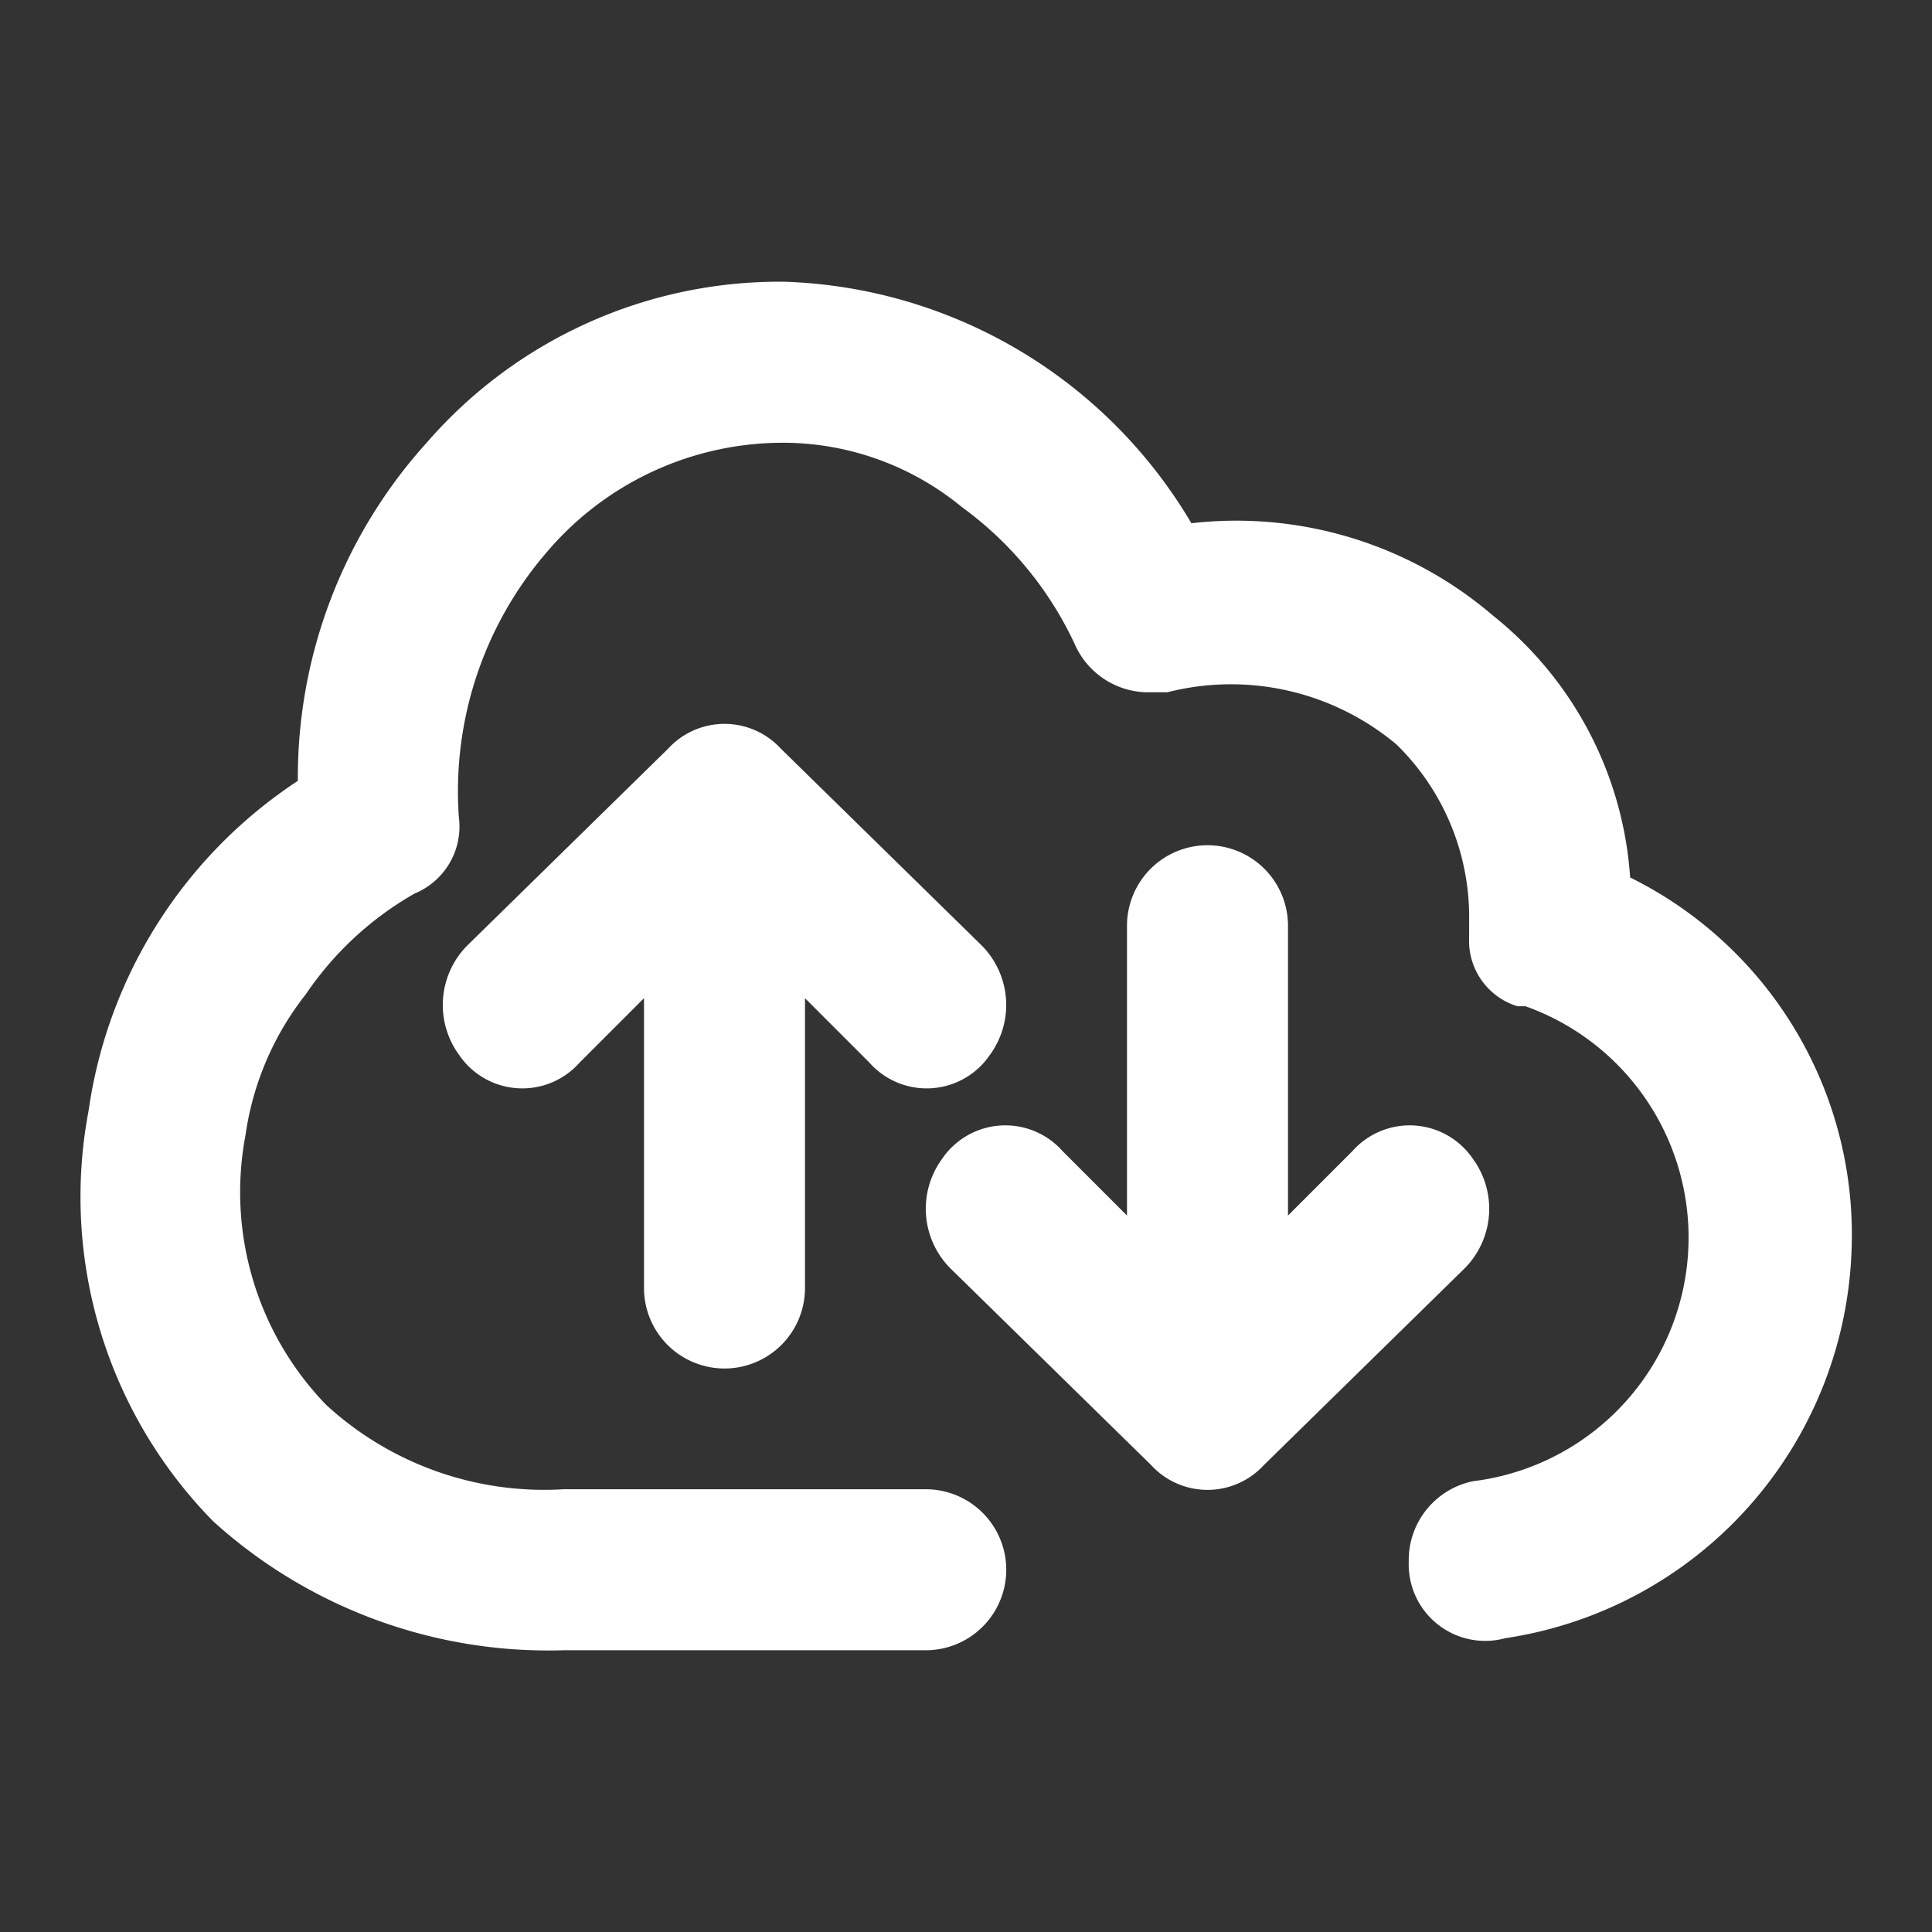
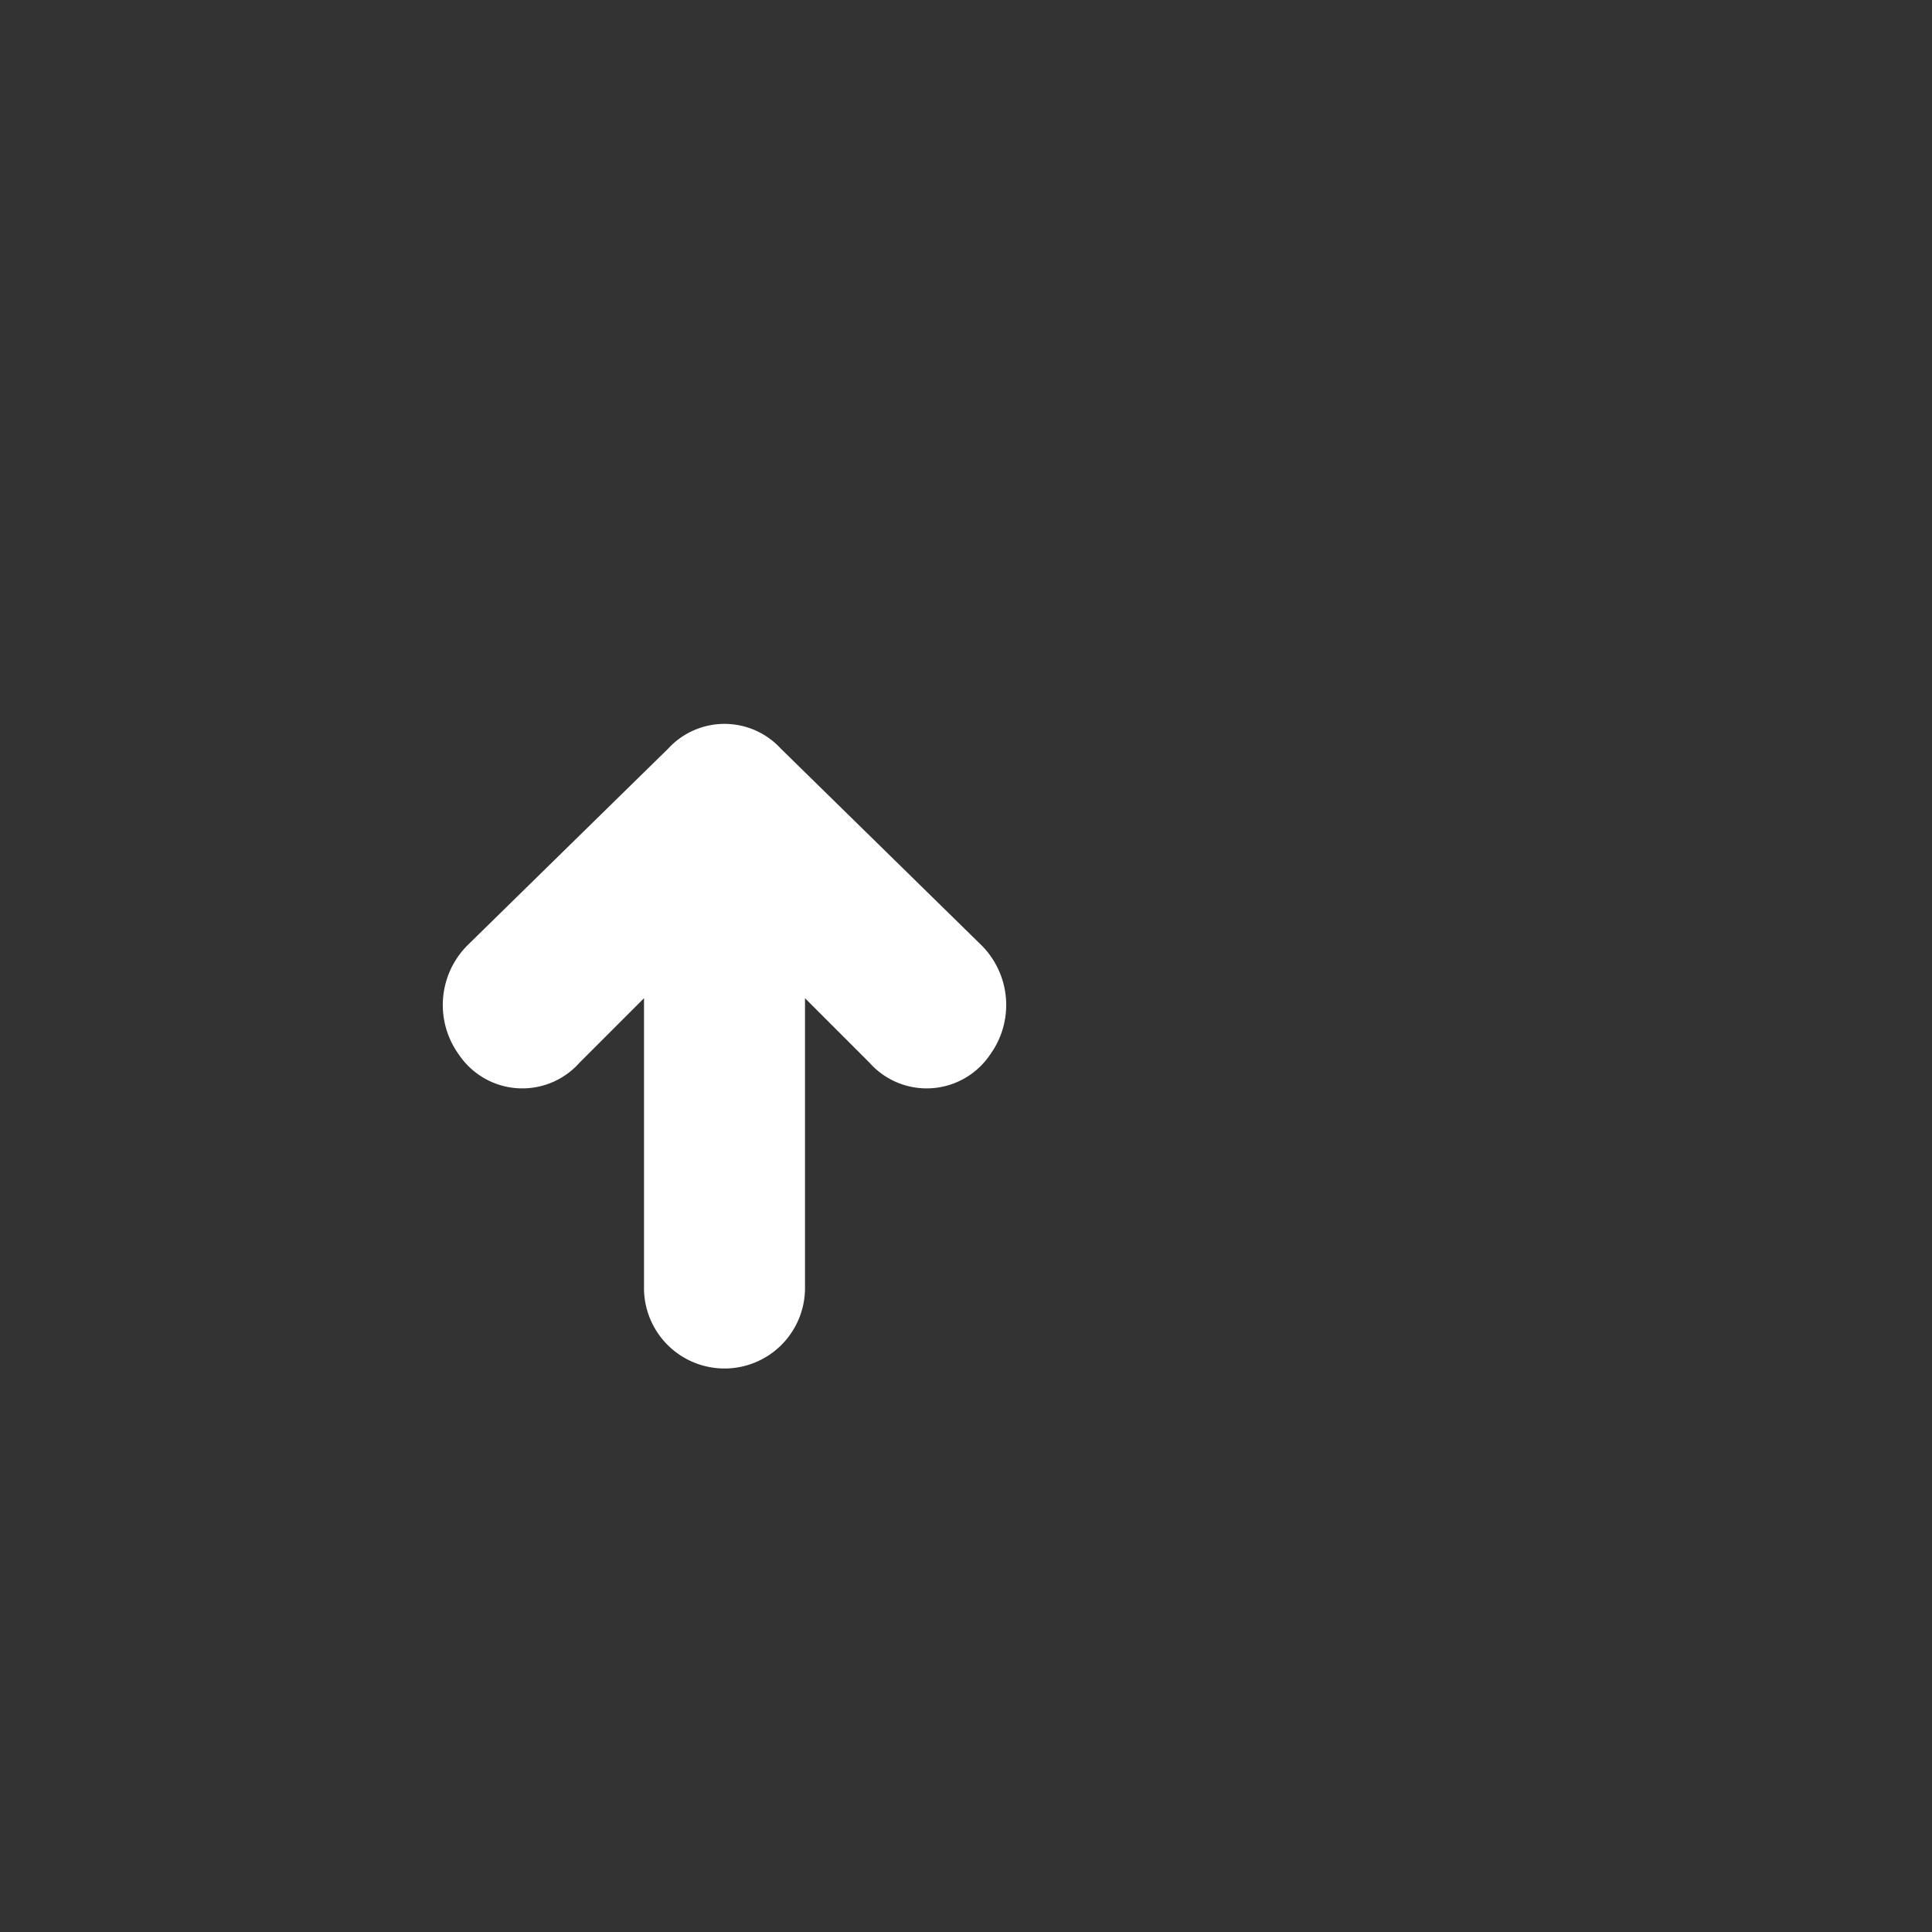
<svg xmlns="http://www.w3.org/2000/svg" width="800px" height="800px" viewBox="0 0 48 48" fill="#ffffff">
  <rect x="0" y="0" width="48" height="48" fill="#333333" stroke="none" />
  <g id="SVGRepo_bgCarrier" stroke-width="0" />
  <g id="SVGRepo_tracerCarrier" stroke-linecap="round" stroke-linejoin="round" />
  <g id="SVGRepo_iconCarrier">
    <title>cloud-service</title>
    <g id="Layer_2" data-name="Layer 2">
      <g id="invisible_box" data-name="invisible box">
-         <rect width="48" height="48" fill="none" />
-       </g>
+         </g>
      <g id="icons_Q2" data-name="icons Q2">
        <g>
          <path d="M18,34a2,2,0,0,0,2-2V24.8l1.6,1.6a1.9,1.9,0,0,0,3-.2,2.1,2.1,0,0,0-.2-2.7l-5-4.9a1.9,1.9,0,0,0-2.8,0l-5,4.9a2.1,2.1,0,0,0-.2,2.7,1.9,1.9,0,0,0,3,.2L16,24.8V32A2,2,0,0,0,18,34Z" />
-           <path d="M36.6,28.8a1.9,1.9,0,0,0-3-.2L32,30.2V23a2,2,0,0,0-4,0v7.2l-1.6-1.6a1.9,1.9,0,0,0-3,.2,2.1,2.1,0,0,0,.2,2.7l5,4.9a1.9,1.9,0,0,0,2.8,0l5-4.9A2.1,2.1,0,0,0,36.6,28.8Z" />
-           <path d="M40.5,21.8a9.1,9.1,0,0,0-3.4-6.5A9.8,9.8,0,0,0,29.6,13,12.2,12.2,0,0,0,19.5,7a11.6,11.6,0,0,0-8.9,4,12.4,12.4,0,0,0-3.2,8.4,11.8,11.8,0,0,0-5.2,8.2A11.5,11.5,0,0,0,5.3,37.8,12.4,12.4,0,0,0,14,41h9a2,2,0,0,0,0-4H14a8,8,0,0,1-5.9-2.1,7.6,7.6,0,0,1-2-6.7,7.3,7.3,0,0,1,1.5-3.5,8.1,8.1,0,0,1,2.7-2.5,1.8,1.8,0,0,0,1.1-1.9h0a9.1,9.1,0,0,1,2.2-6.6A7.7,7.7,0,0,1,19.5,11a7,7,0,0,1,4.4,1.6A8.8,8.8,0,0,1,26.7,16a2,2,0,0,0,1.8,1.2H29a6.4,6.4,0,0,1,5.7,1.3,6,6,0,0,1,1.8,4.4v.4a1.7,1.7,0,0,0,1.2,1.7h.2a6.1,6.1,0,0,1-1.3,11.8,2,2,0,0,0-1.6,2h0a1.9,1.9,0,0,0,2.4,1.9A10.1,10.1,0,0,0,46,31.1,9.9,9.9,0,0,0,40.5,21.8Z" />
        </g>
      </g>
    </g>
  </g>
</svg>